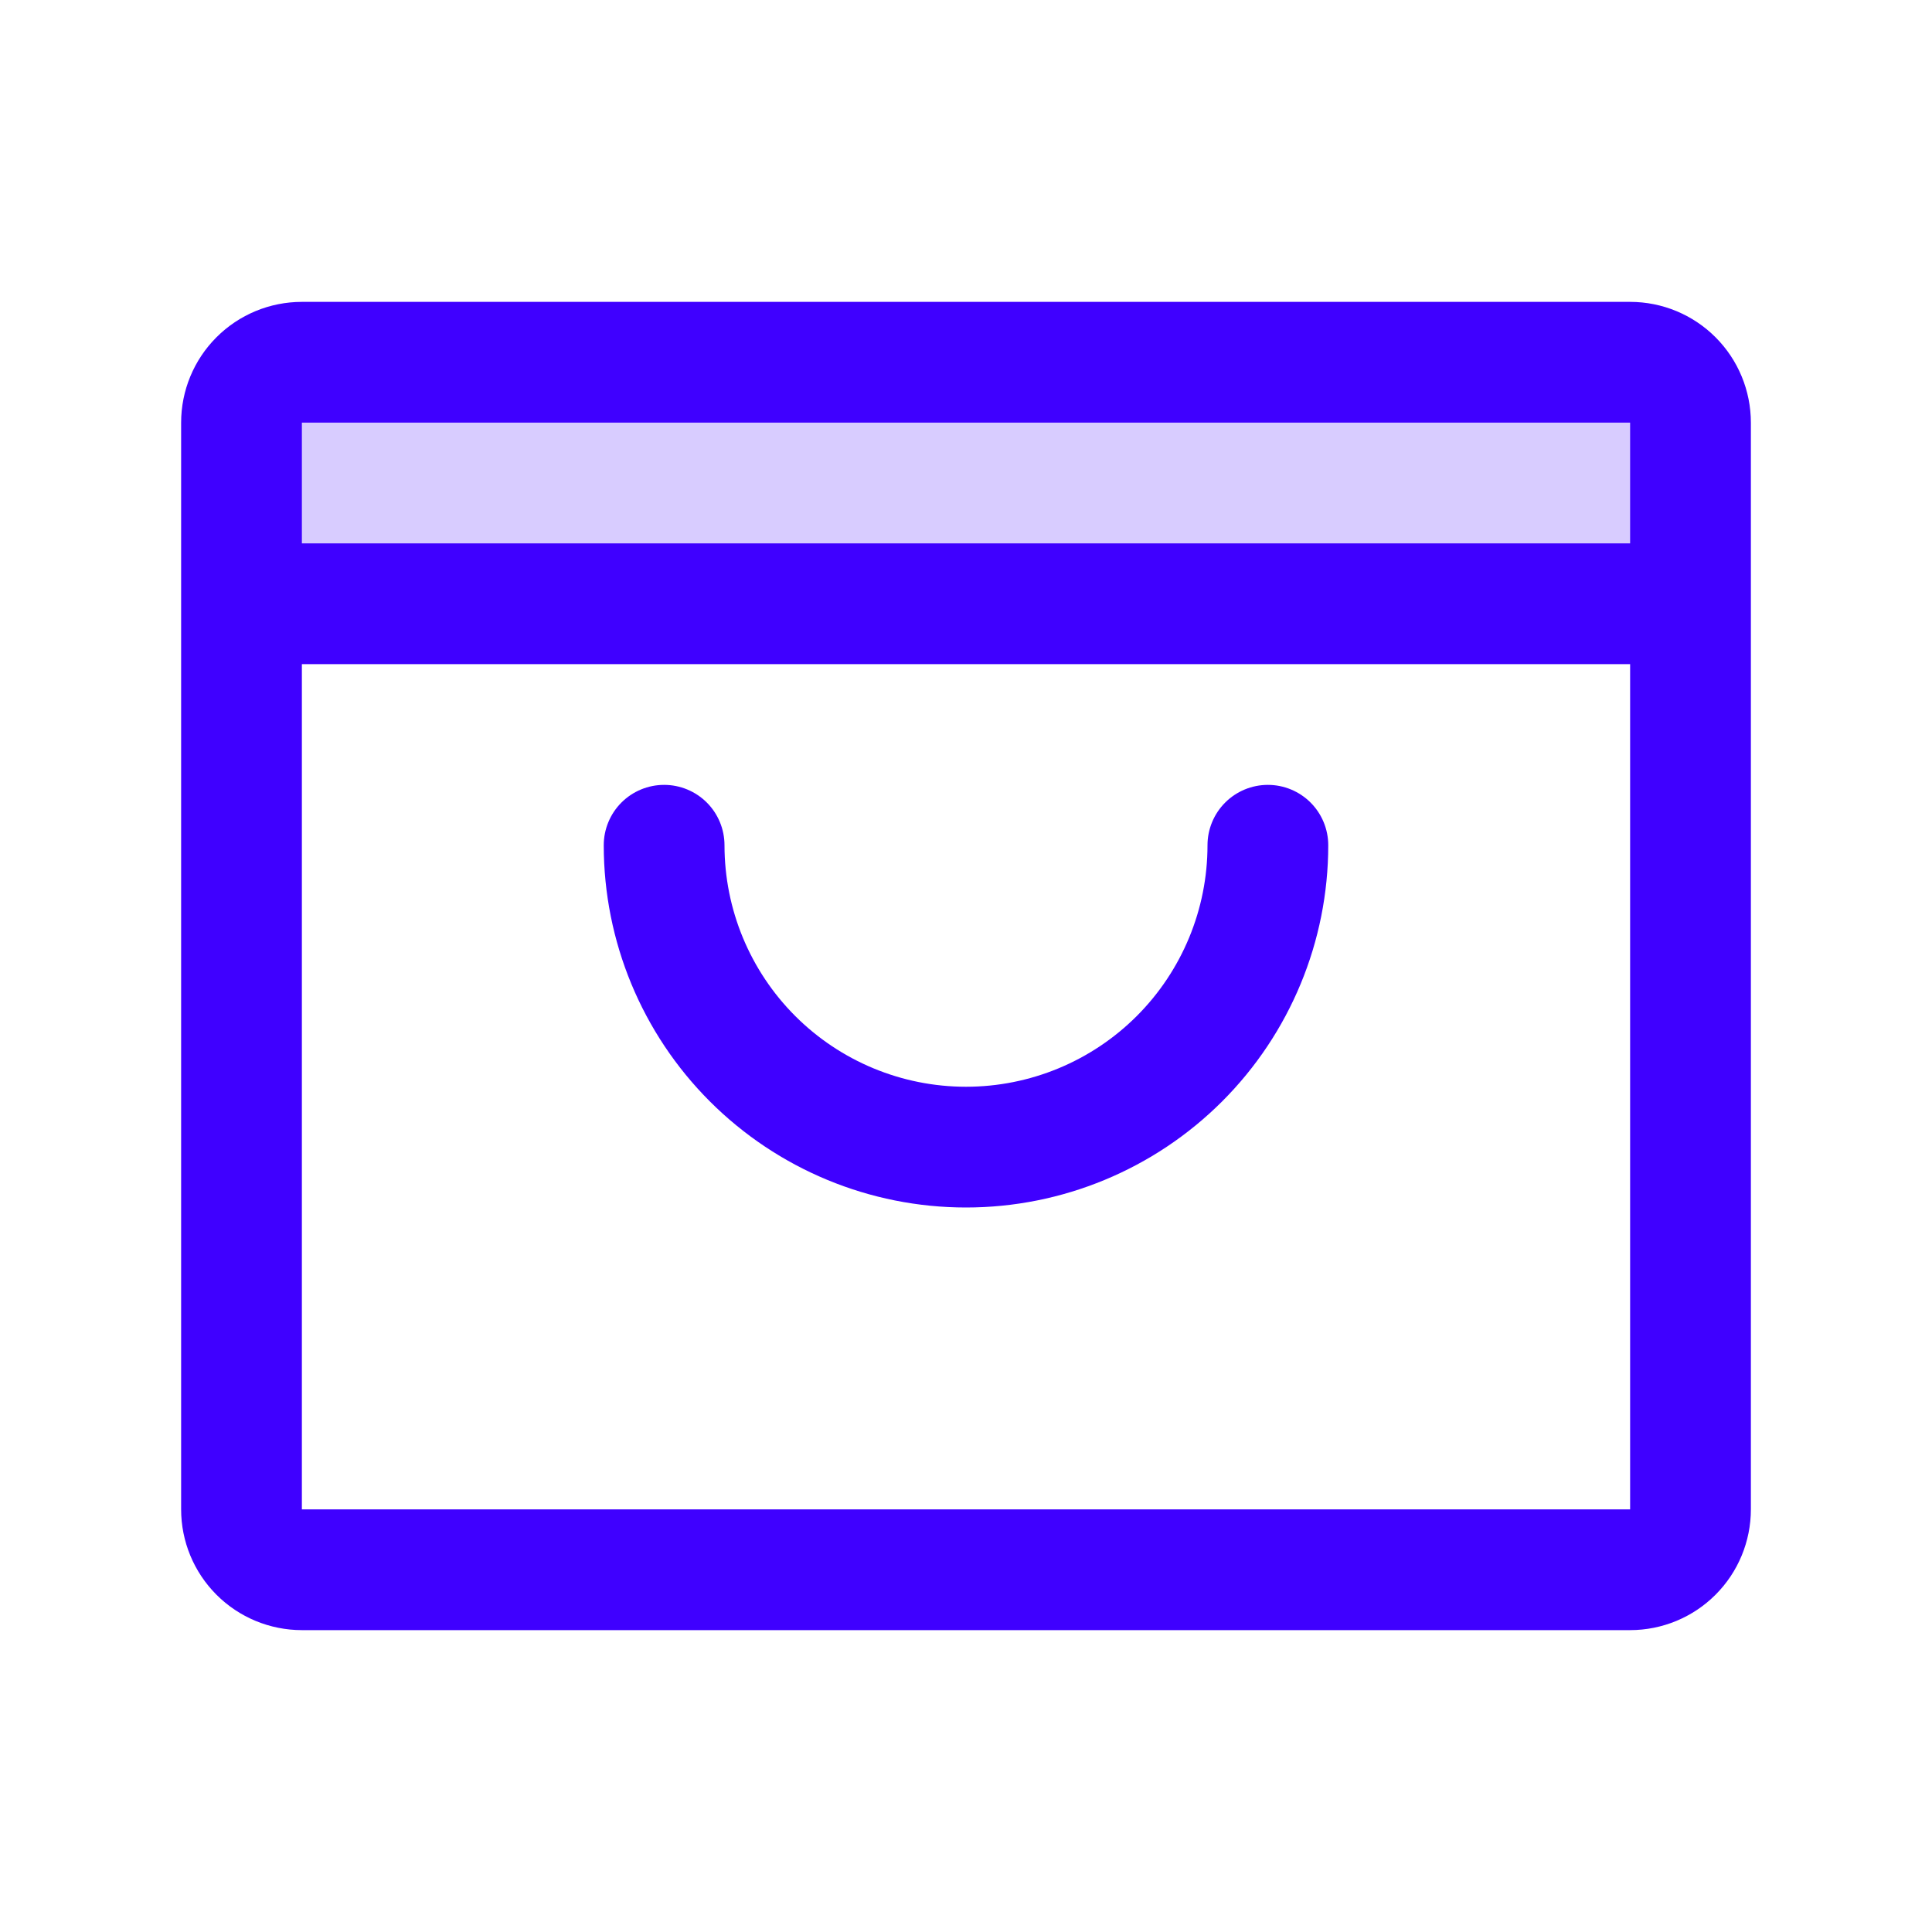
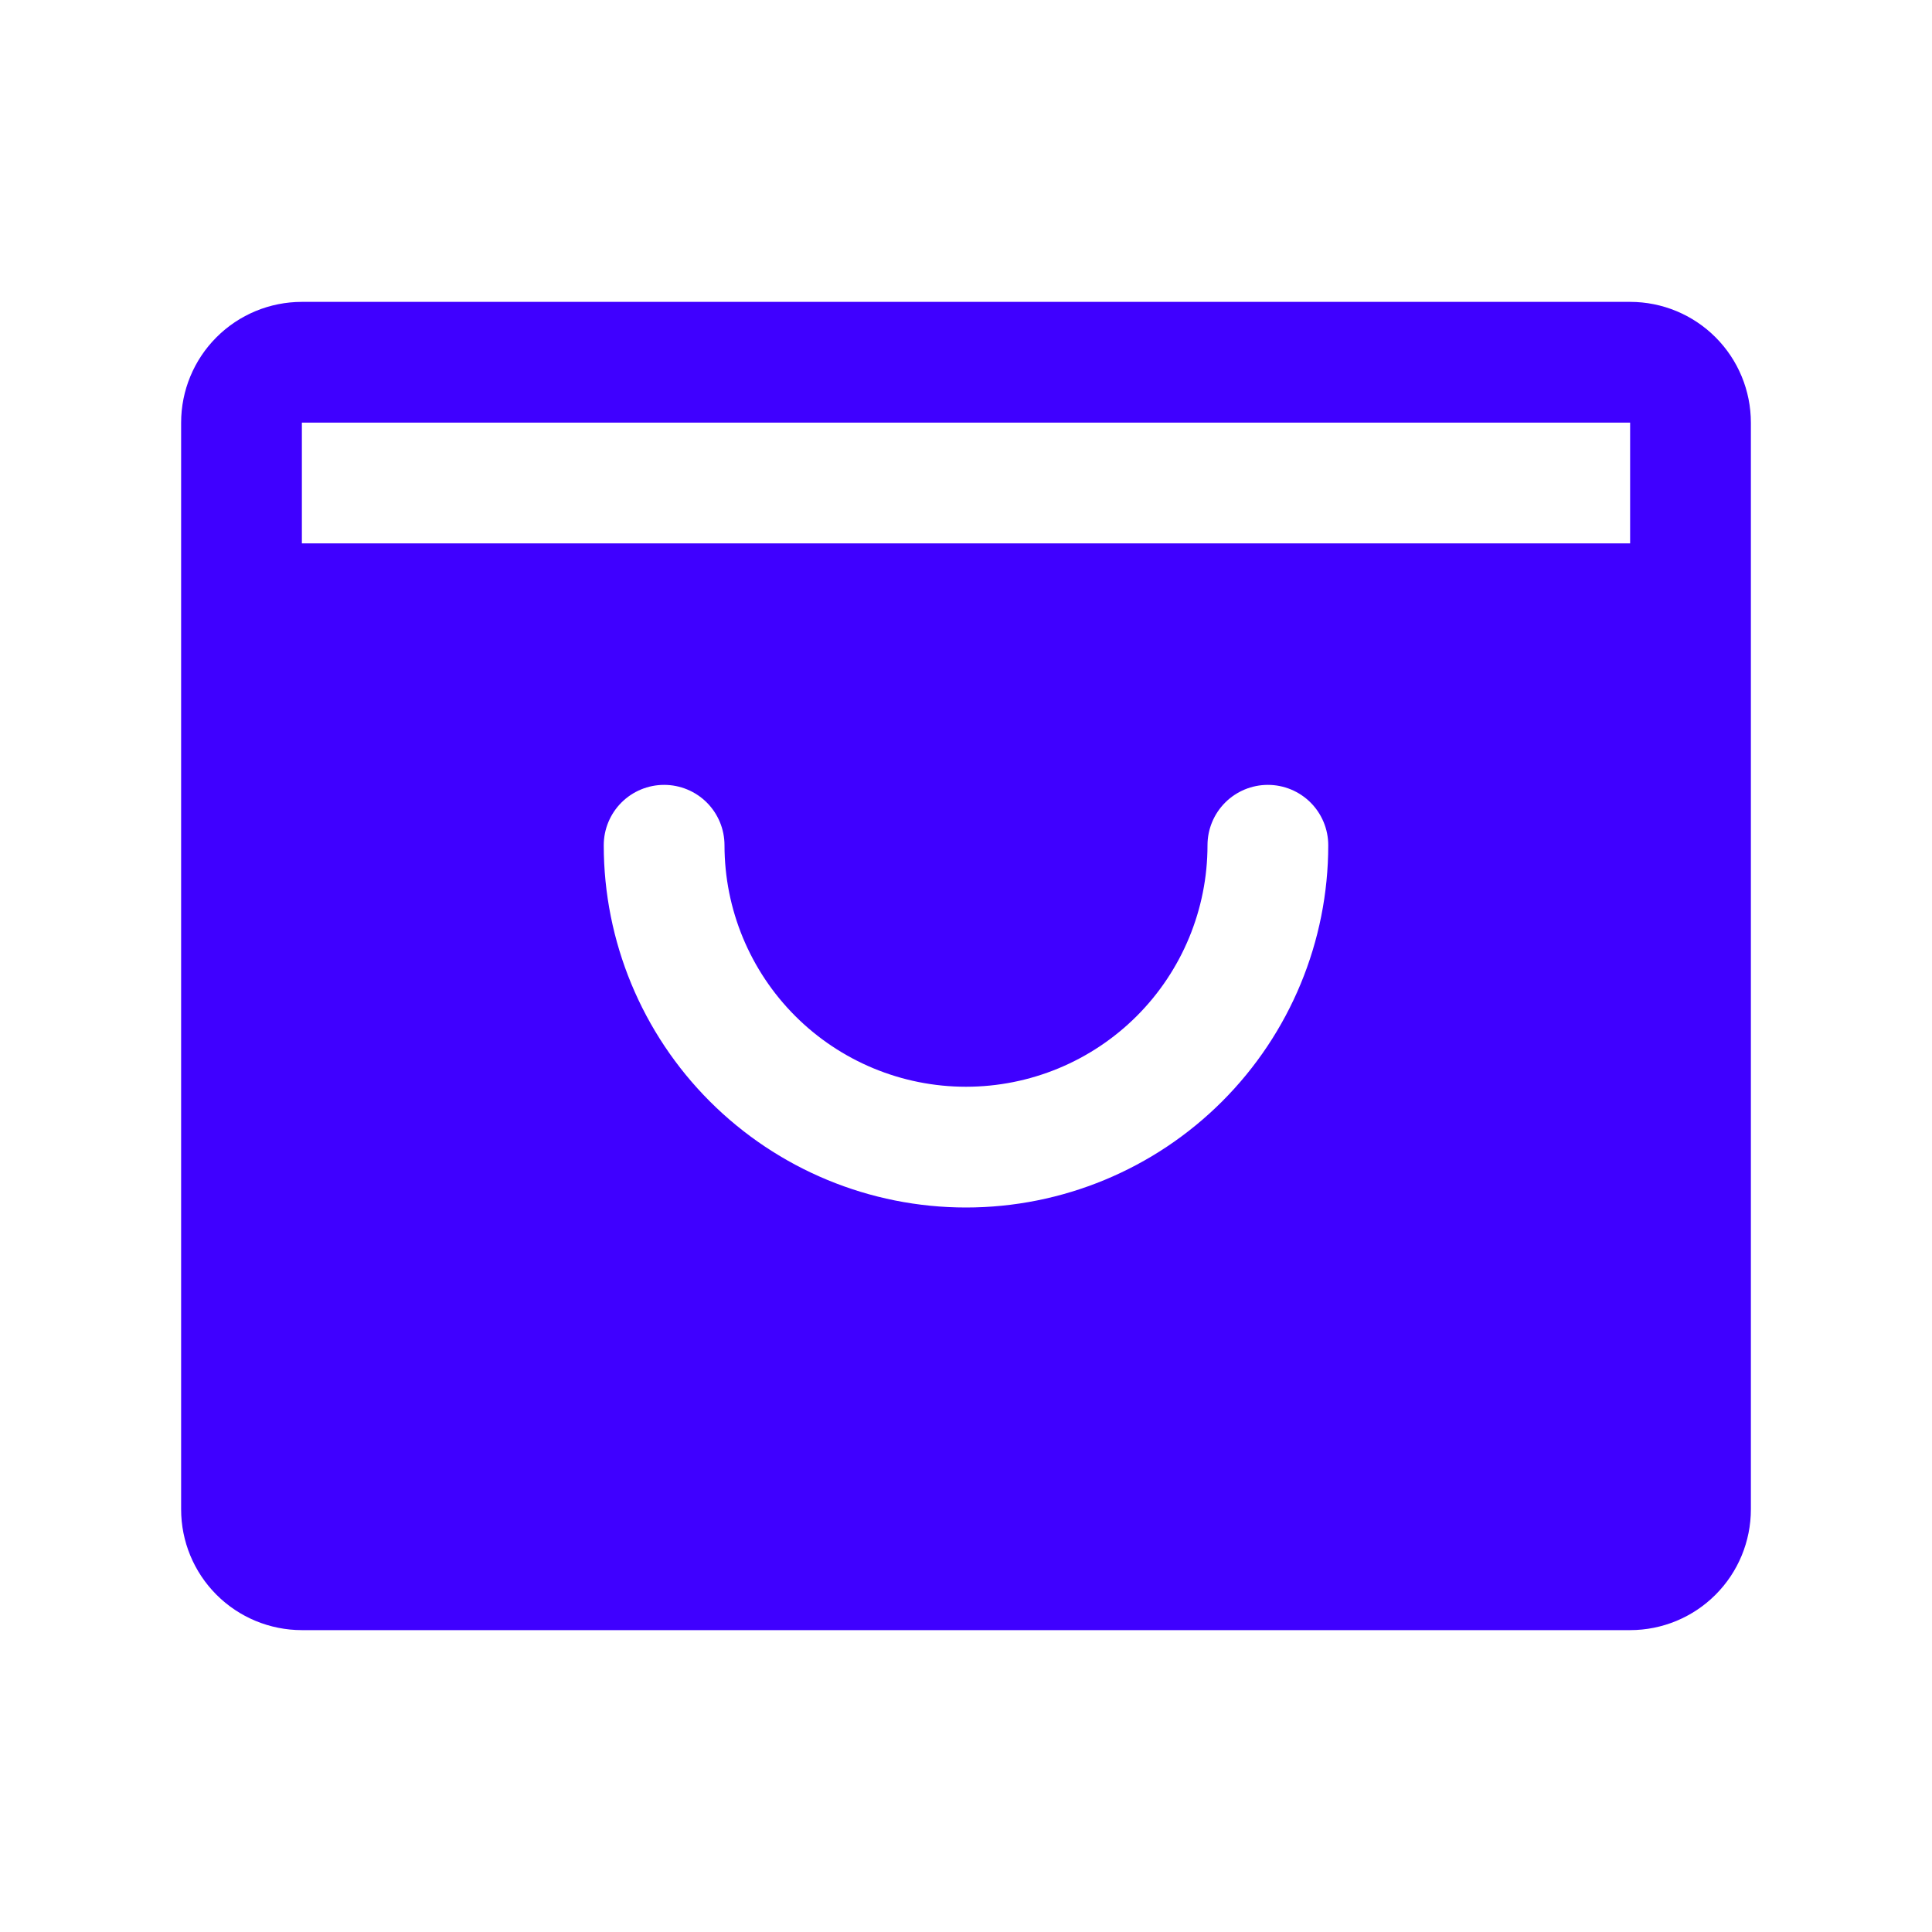
<svg xmlns="http://www.w3.org/2000/svg" width="120" height="120" viewBox="0 0 120 120" fill="none">
-   <path opacity="0.2" d="M105 26.25V37.5H15V26.25C15 25.255 15.395 24.302 16.098 23.598C16.802 22.895 17.755 22.5 18.75 22.5H101.25C102.245 22.5 103.198 22.895 103.902 23.598C104.605 24.302 105 25.255 105 26.25Z" fill="#3F00FF" />
-   <path d="M101.25 18.75H18.75C16.761 18.75 14.853 19.54 13.447 20.947C12.04 22.353 11.25 24.261 11.25 26.25V93.75C11.25 95.739 12.04 97.647 13.447 99.053C14.853 100.46 16.761 101.25 18.75 101.25H101.25C103.239 101.25 105.147 100.46 106.553 99.053C107.96 97.647 108.75 95.739 108.75 93.75V26.25C108.75 24.261 107.96 22.353 106.553 20.947C105.147 19.54 103.239 18.75 101.25 18.75ZM101.25 26.25V33.75H18.75V26.25H101.25ZM101.25 93.75H18.75V41.25H101.25V93.75ZM82.5 52.5C82.5 58.467 80.129 64.19 75.91 68.41C71.69 72.629 65.967 75 60 75C54.033 75 48.31 72.629 44.09 68.41C39.87 64.19 37.5 58.467 37.5 52.5C37.5 51.505 37.895 50.552 38.598 49.848C39.302 49.145 40.255 48.75 41.25 48.75C42.245 48.75 43.198 49.145 43.902 49.848C44.605 50.552 45 51.505 45 52.5C45 56.478 46.58 60.294 49.393 63.107C52.206 65.92 56.022 67.5 60 67.5C63.978 67.5 67.794 65.92 70.607 63.107C73.42 60.294 75 56.478 75 52.5C75 51.505 75.395 50.552 76.098 49.848C76.802 49.145 77.755 48.75 78.75 48.75C79.745 48.75 80.698 49.145 81.402 49.848C82.105 50.552 82.5 51.505 82.5 52.5Z" fill="#3F00FF" />
+   <path d="M101.25 18.75H18.75C16.761 18.75 14.853 19.54 13.447 20.947C12.04 22.353 11.25 24.261 11.25 26.25V93.75C11.25 95.739 12.04 97.647 13.447 99.053C14.853 100.46 16.761 101.25 18.75 101.25H101.25C103.239 101.25 105.147 100.46 106.553 99.053C107.96 97.647 108.75 95.739 108.75 93.75V26.25C108.75 24.261 107.96 22.353 106.553 20.947C105.147 19.54 103.239 18.75 101.25 18.75ZM101.25 26.25V33.75H18.75V26.25H101.25ZM101.25 93.75V41.25H101.25V93.75ZM82.5 52.5C82.5 58.467 80.129 64.19 75.91 68.41C71.69 72.629 65.967 75 60 75C54.033 75 48.31 72.629 44.09 68.41C39.87 64.19 37.5 58.467 37.5 52.5C37.5 51.505 37.895 50.552 38.598 49.848C39.302 49.145 40.255 48.75 41.25 48.75C42.245 48.75 43.198 49.145 43.902 49.848C44.605 50.552 45 51.505 45 52.5C45 56.478 46.58 60.294 49.393 63.107C52.206 65.92 56.022 67.5 60 67.5C63.978 67.5 67.794 65.92 70.607 63.107C73.42 60.294 75 56.478 75 52.5C75 51.505 75.395 50.552 76.098 49.848C76.802 49.145 77.755 48.75 78.75 48.75C79.745 48.75 80.698 49.145 81.402 49.848C82.105 50.552 82.5 51.505 82.5 52.5Z" fill="#3F00FF" />
</svg>